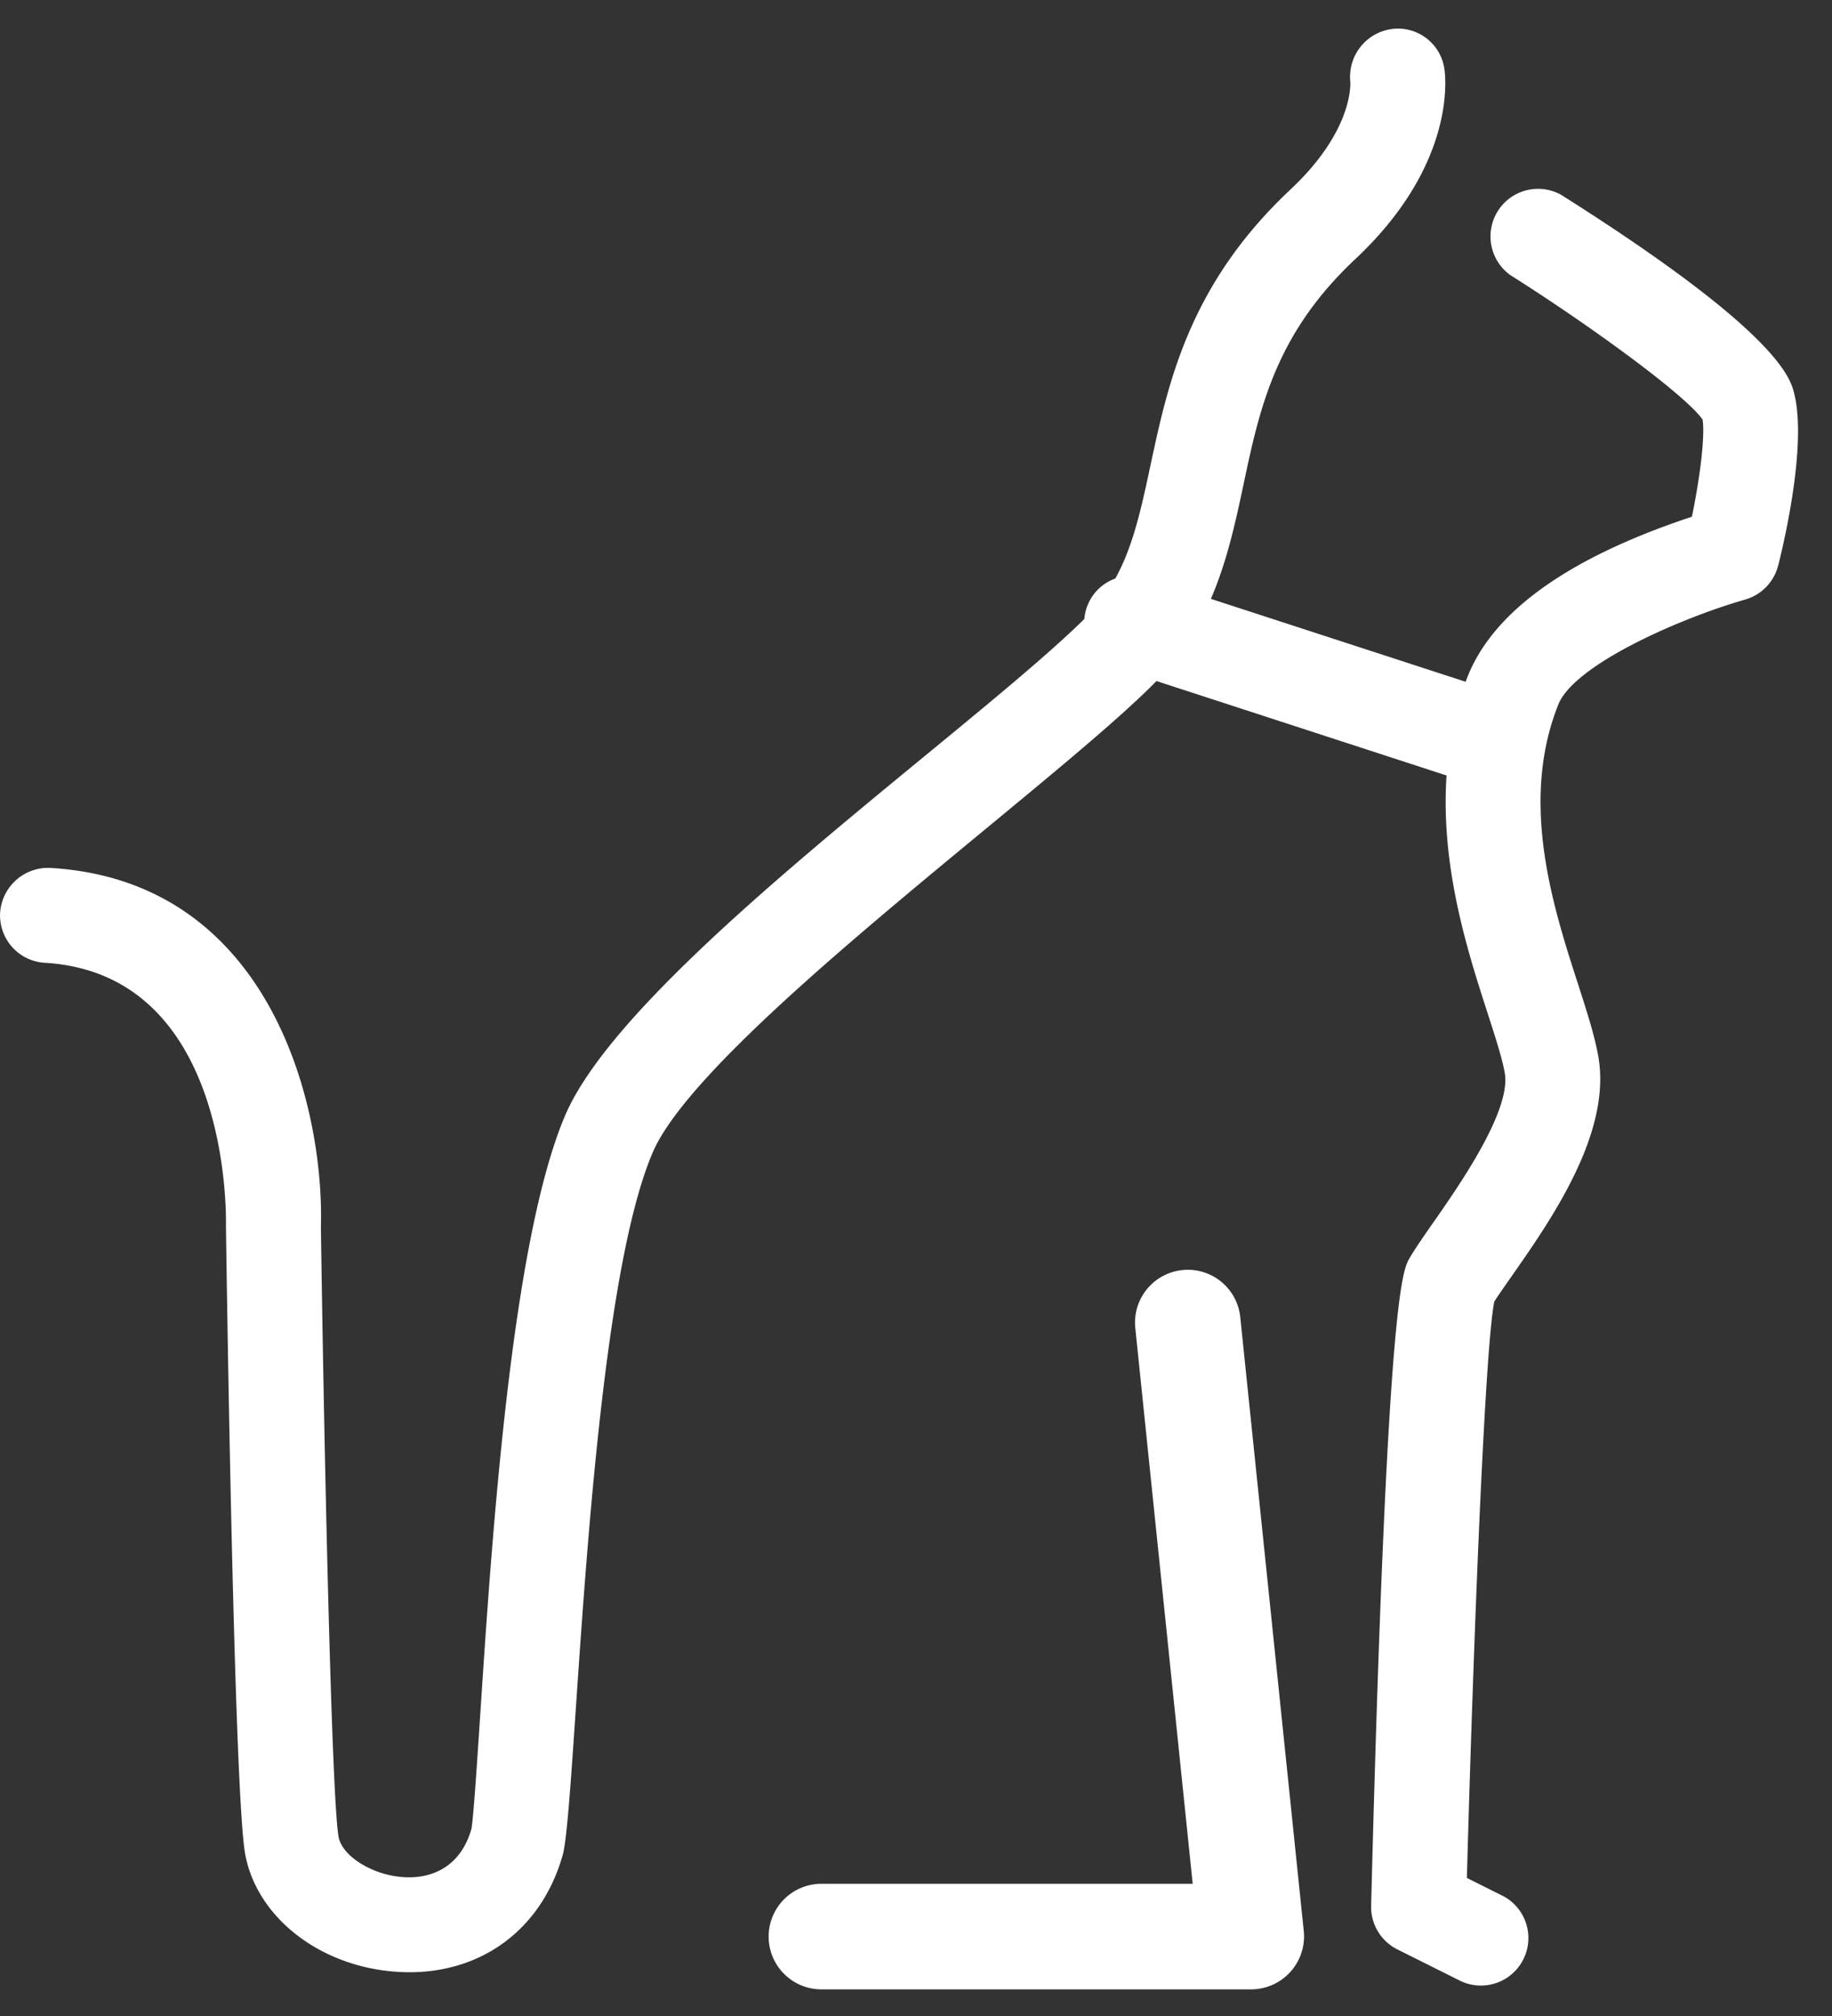
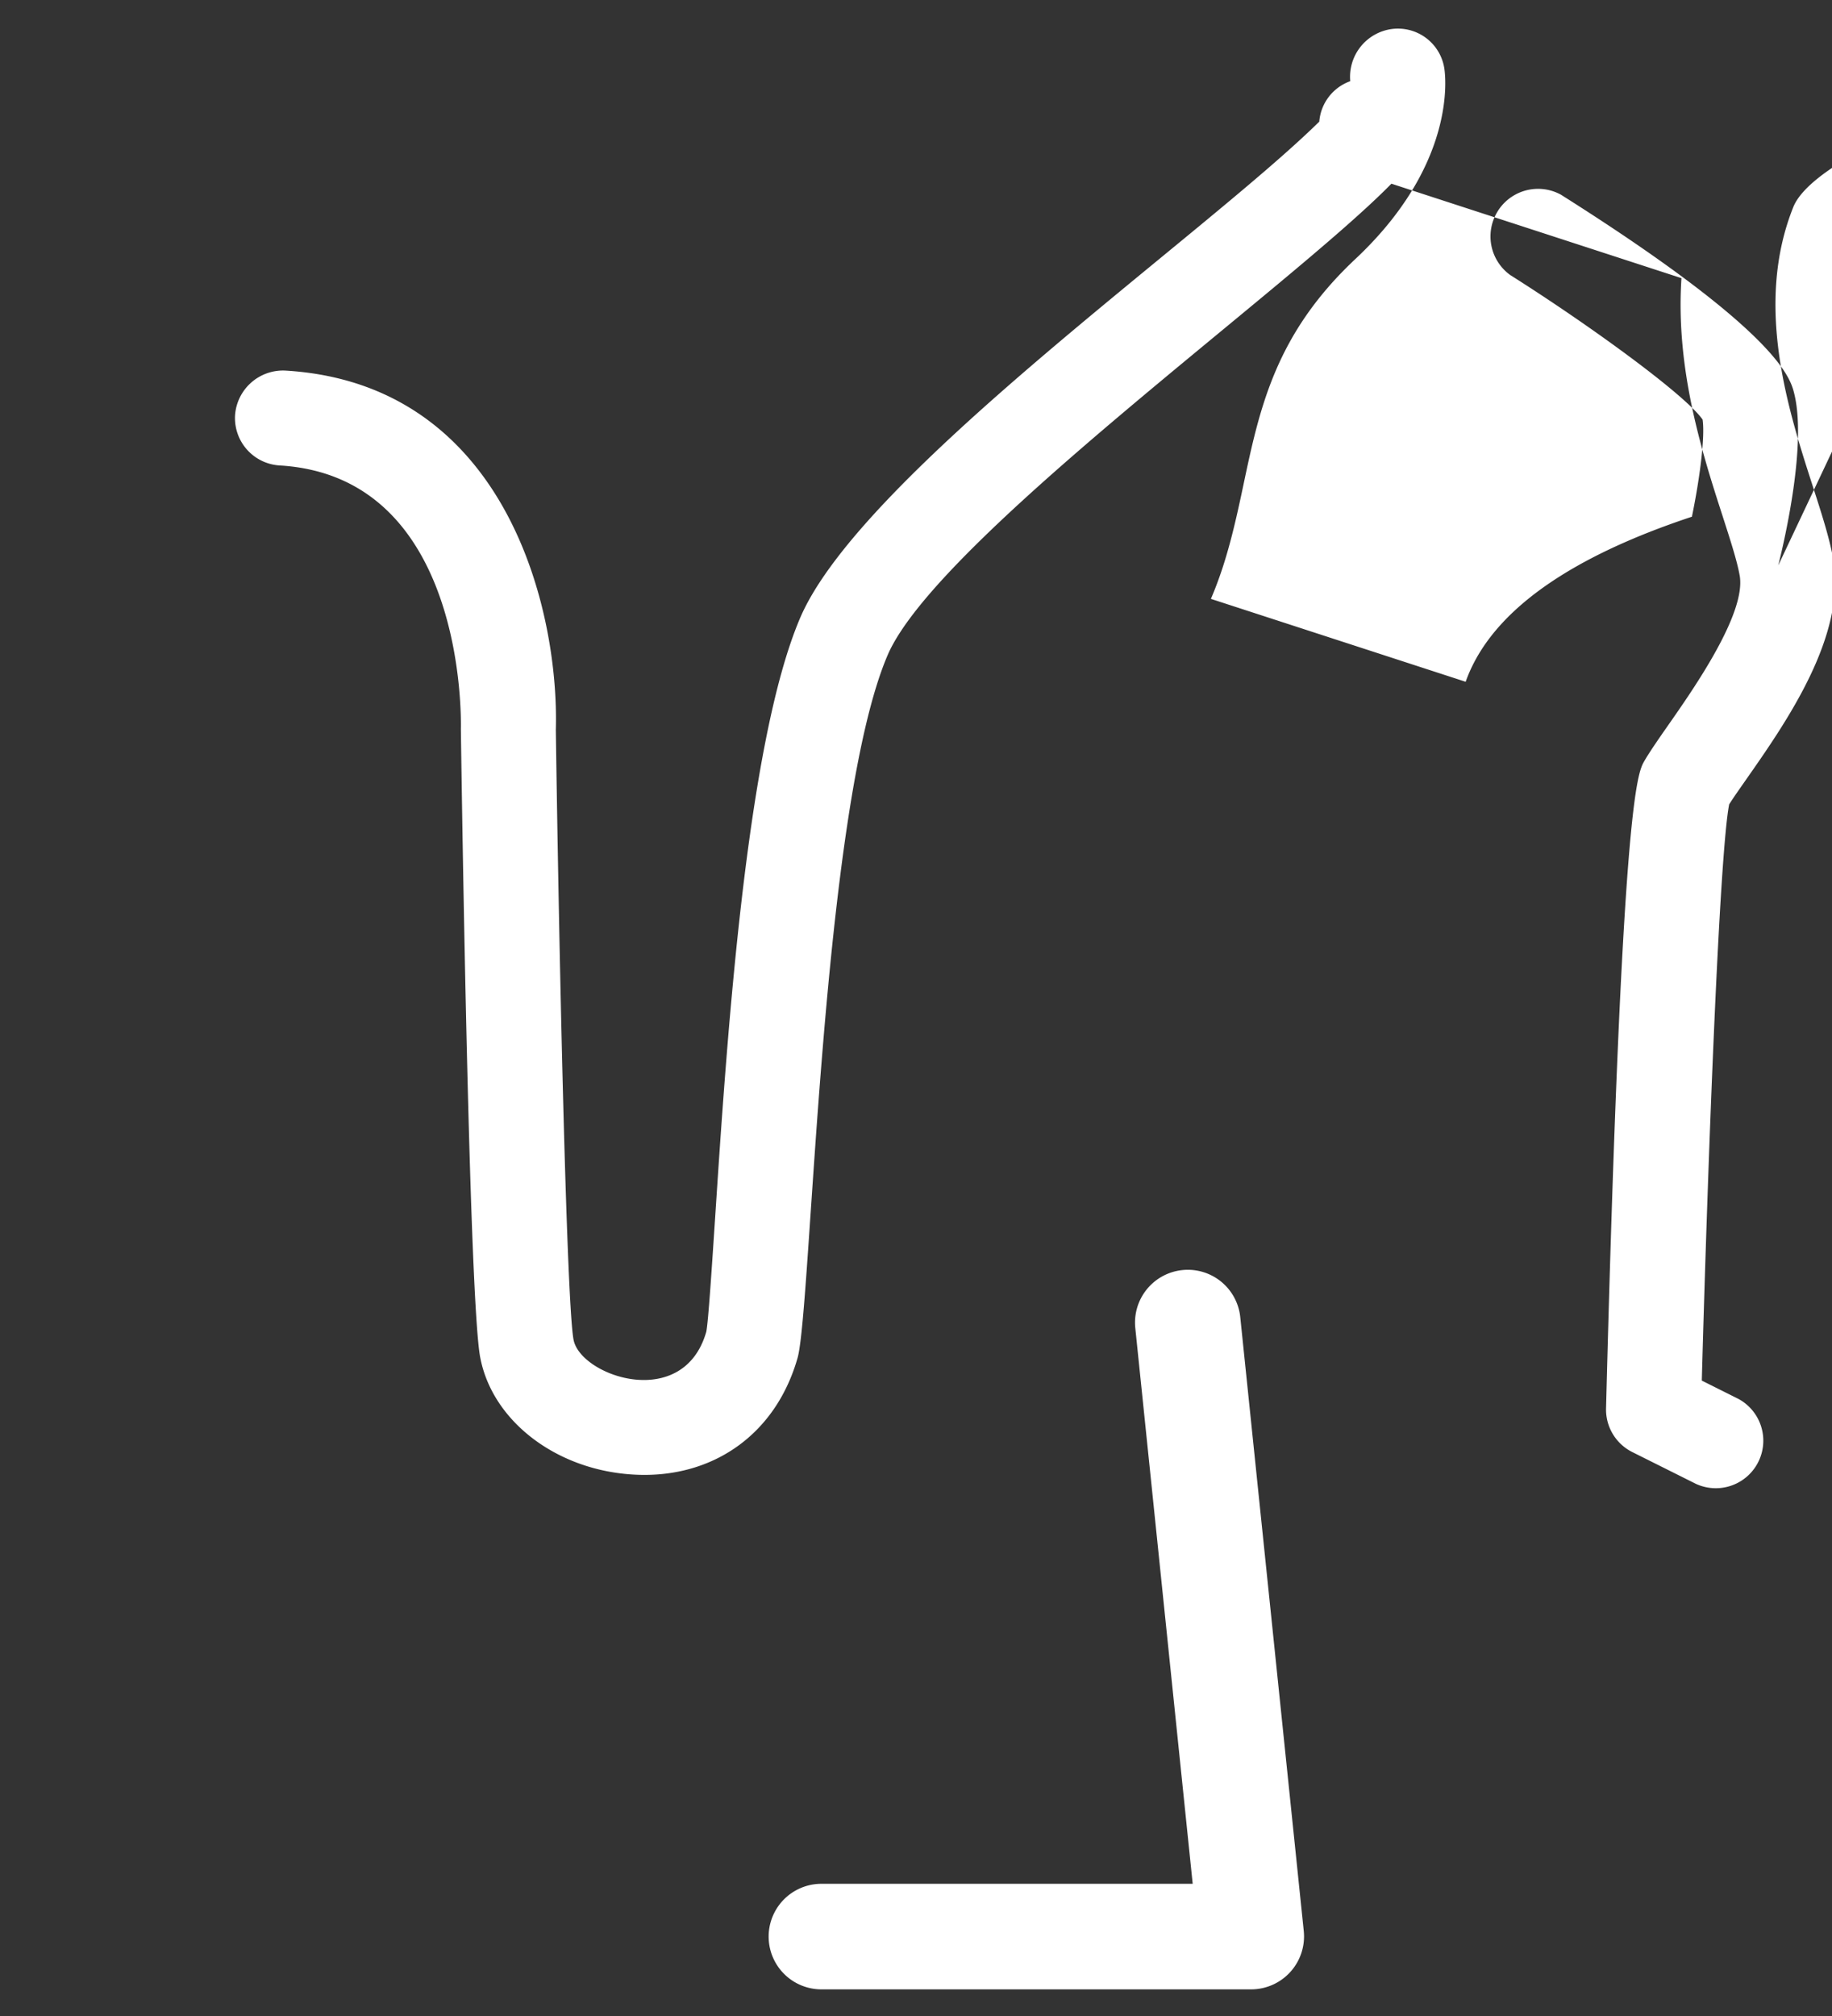
<svg xmlns="http://www.w3.org/2000/svg" width="30" height="33" viewBox="0 0 30 33">
  <rect x="0" y="0" width="30" height="33" fill="#333333" stroke="none" />
  <g>
    <g>
-       <path fill="#fff" d="M19.362 20.79a.864.864 0 0 0-.771.948l.94 9.098h-6.08a.864.864 0 1 0 0 1.728h7.039a.867.867 0 0 0 .86-.953l-1.04-10.05a.863.863 0 0 0-.948-.771zM29.12 9.255c.113-.452.466-1.993.261-2.814-.061-.247-.249-1-3.82-3.254a.779.779 0 0 0-.83 1.315c1.318.833 2.867 1.962 3.15 2.366.042.287-.046.963-.175 1.59-1.424.473-3.205 1.291-3.705 2.702l-4.172-1.357c.26-.604.398-1.231.529-1.848.27-1.279.527-2.487 1.839-3.717 1.643-1.542 1.479-2.965 1.454-3.122a.769.769 0 0 0-.86-.641.79.79 0 0 0-.68.854c.003.032.058.802-.98 1.774-2.509 2.355-2.007 4.818-2.867 6.367a.767.767 0 0 0-.507.662c-1.904 1.872-7.5 5.79-8.5 8.121-.884 2.064-1.203 6.926-1.394 9.831-.055.835-.112 1.698-.144 1.856-.375 1.31-2.062.728-2.174.13-.116-.619-.24-6.472-.29-9.983.056-1.94-.798-5.666-4.431-5.88a.788.788 0 0 0-.822.731.778.778 0 0 0 .73.822c3.034.179 2.972 4.117 2.968 4.316.022 1.553.141 9.347.316 10.28.198 1.056 1.268 1.865 2.545 1.924 1.25.06 2.292-.645 2.653-1.912.227-.797.385-8.96 1.474-11.502.8-1.868 6.598-6.028 8.25-7.718l4.75 1.546c-.1 1.49.343 2.872.669 3.88.128.398.24.74.284.986.112.618-.753 1.855-1.169 2.45-.17.243-.311.448-.394.592-.11.194-.37.648-.625 10.592-.008.302.16.581.43.716l1.045.522a.778.778 0 0 0 .695-1.391l-.602-.301c.1-3.648.29-8.632.448-9.432.068-.109.166-.246.278-.407.658-.94 1.653-2.363 1.424-3.62-.063-.346-.189-.735-.334-1.185-.404-1.251-.958-2.965-.318-4.565.259-.647 1.98-1.407 3.06-1.717a.778.778 0 0 0 .54-.56z" />
+       <path fill="#fff" d="M19.362 20.79a.864.864 0 0 0-.771.948l.94 9.098h-6.08a.864.864 0 1 0 0 1.728h7.039a.867.867 0 0 0 .86-.953l-1.04-10.05a.863.863 0 0 0-.948-.771zM29.12 9.255c.113-.452.466-1.993.261-2.814-.061-.247-.249-1-3.82-3.254a.779.779 0 0 0-.83 1.315c1.318.833 2.867 1.962 3.15 2.366.042.287-.046.963-.175 1.59-1.424.473-3.205 1.291-3.705 2.702l-4.172-1.357c.26-.604.398-1.231.529-1.848.27-1.279.527-2.487 1.839-3.717 1.643-1.542 1.479-2.965 1.454-3.122a.769.769 0 0 0-.86-.641.79.79 0 0 0-.68.854a.767.767 0 0 0-.507.662c-1.904 1.872-7.5 5.79-8.5 8.121-.884 2.064-1.203 6.926-1.394 9.831-.055.835-.112 1.698-.144 1.856-.375 1.31-2.062.728-2.174.13-.116-.619-.24-6.472-.29-9.983.056-1.94-.798-5.666-4.431-5.88a.788.788 0 0 0-.822.731.778.778 0 0 0 .73.822c3.034.179 2.972 4.117 2.968 4.316.022 1.553.141 9.347.316 10.28.198 1.056 1.268 1.865 2.545 1.924 1.25.06 2.292-.645 2.653-1.912.227-.797.385-8.96 1.474-11.502.8-1.868 6.598-6.028 8.25-7.718l4.75 1.546c-.1 1.49.343 2.872.669 3.88.128.398.24.74.284.986.112.618-.753 1.855-1.169 2.45-.17.243-.311.448-.394.592-.11.194-.37.648-.625 10.592-.008.302.16.581.43.716l1.045.522a.778.778 0 0 0 .695-1.391l-.602-.301c.1-3.648.29-8.632.448-9.432.068-.109.166-.246.278-.407.658-.94 1.653-2.363 1.424-3.62-.063-.346-.189-.735-.334-1.185-.404-1.251-.958-2.965-.318-4.565.259-.647 1.98-1.407 3.06-1.717a.778.778 0 0 0 .54-.56z" />
    </g>
  </g>
</svg>